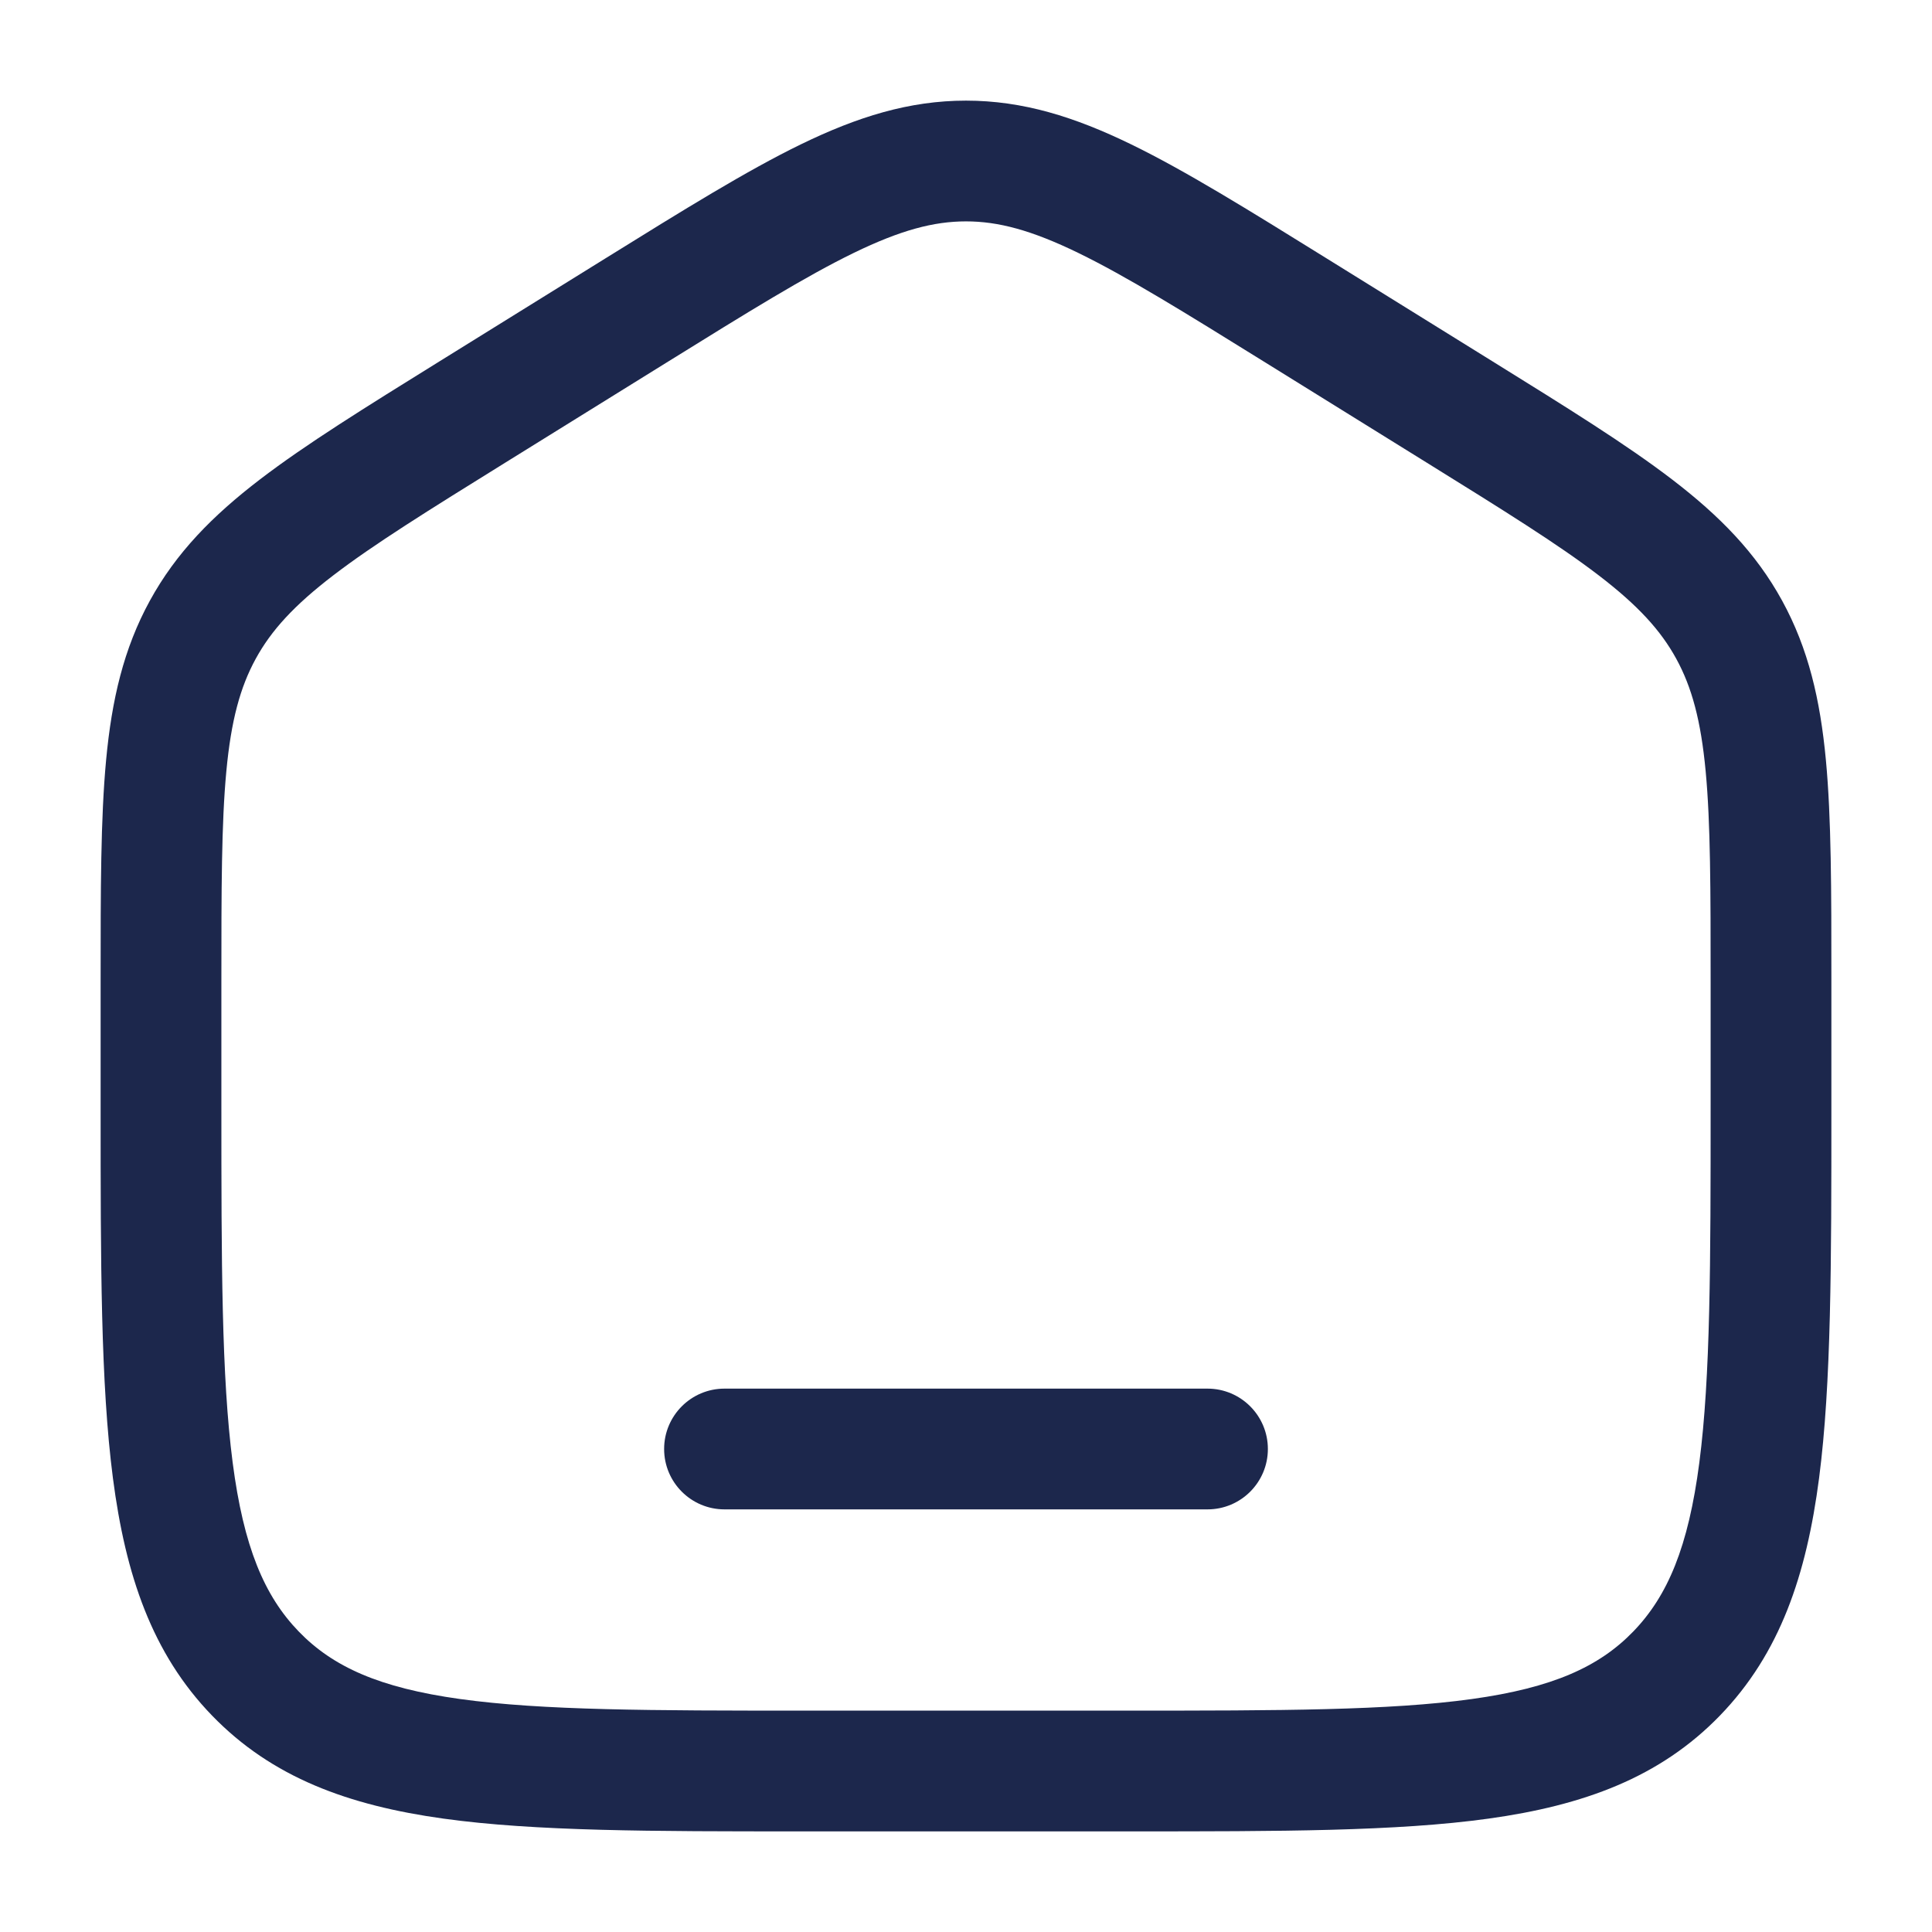
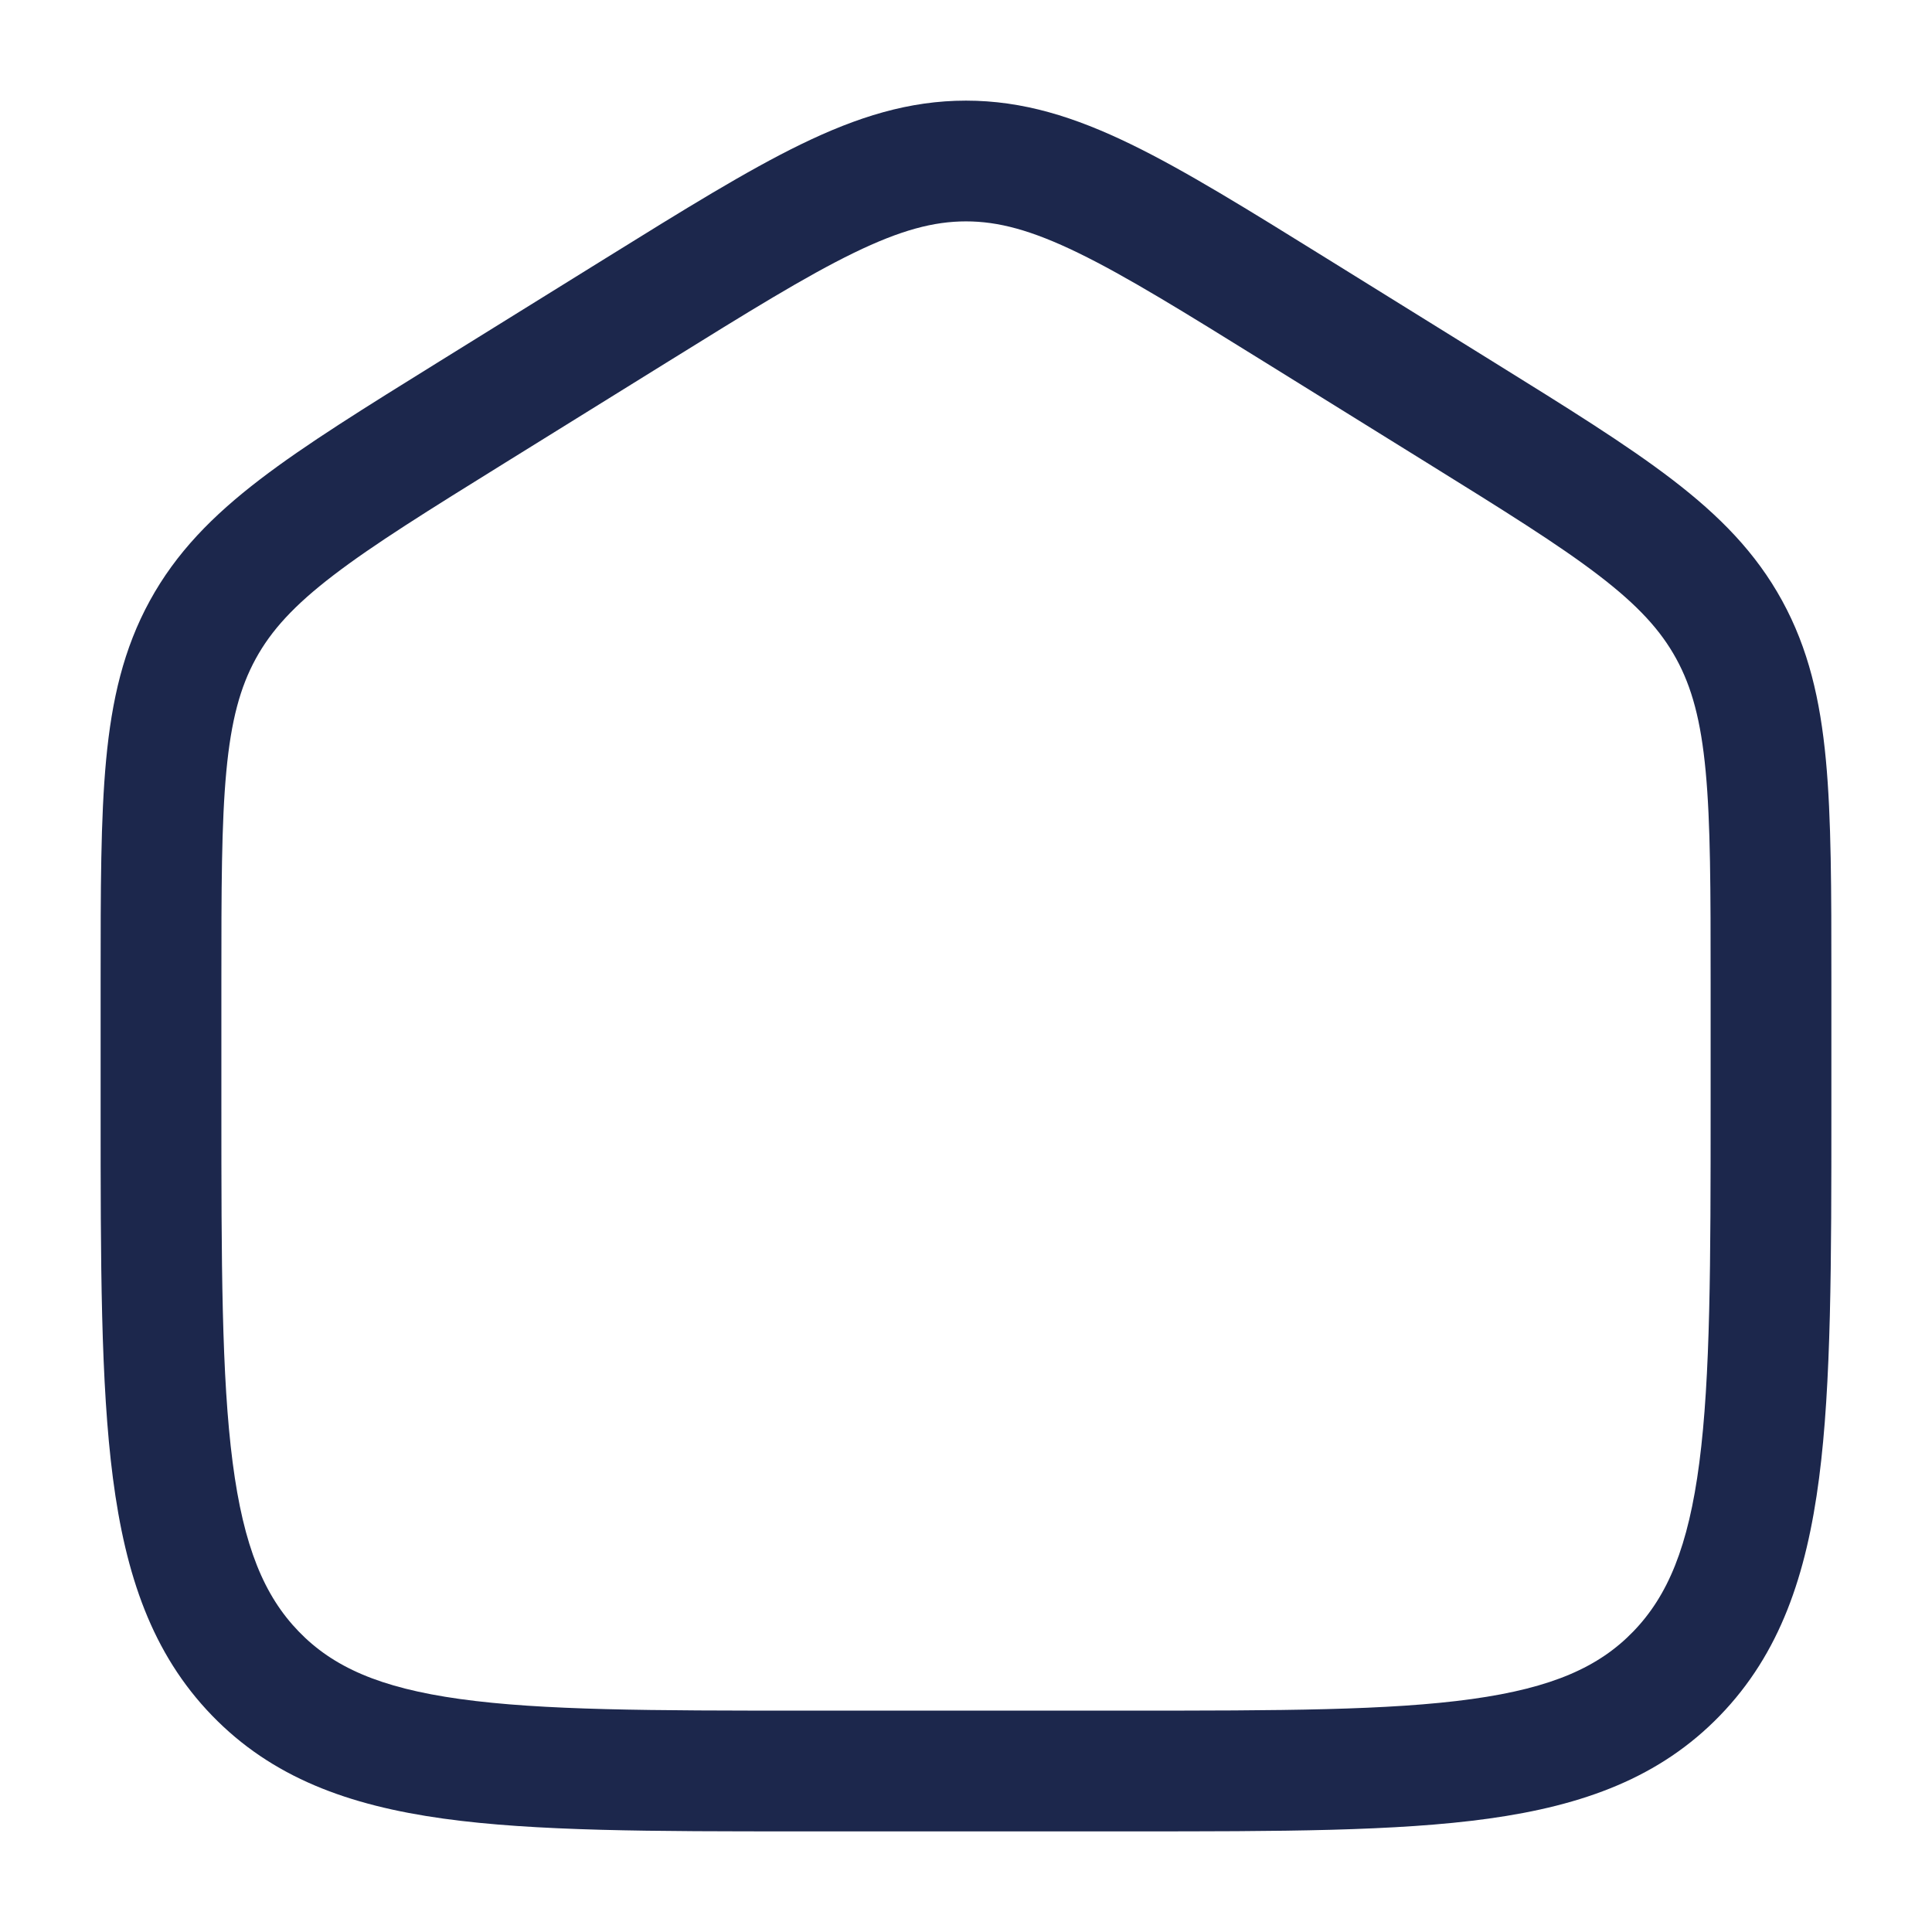
<svg xmlns="http://www.w3.org/2000/svg" width="800" height="800" viewBox="0 0 800 800" fill="none">
-   <path d="M300 575C286.193 575 275 586.193 275 600C275 613.807 286.193 625 300 625H500C513.807 625 525 613.807 525 600C525 586.193 513.807 575 500 575H300Z" fill="#1C274C" />
  <path fill-rule="evenodd" clip-rule="evenodd" d="M400 41.668C376.397 41.668 354.95 48.429 331.685 59.743C309.195 70.68 283.214 86.804 250.762 106.945L181.876 149.698C151.17 168.755 126.582 184.015 107.63 198.528C88.005 213.558 72.932 228.864 62.044 248.756C51.179 268.605 46.286 289.726 43.94 314.691C41.667 338.885 41.667 368.471 41.667 405.575V459.331C41.667 522.791 41.666 572.888 46.757 612.055C51.979 652.235 62.952 684.671 87.746 710.315C112.653 736.081 144.349 747.591 183.587 753.048C221.617 758.335 270.186 758.335 331.395 758.335H468.604C529.814 758.335 578.384 758.335 616.414 753.048C655.65 747.591 687.347 736.081 712.254 710.315C737.047 684.671 748.02 652.235 753.244 612.055C758.334 572.888 758.334 522.795 758.334 459.331V405.575C758.334 368.471 758.334 338.885 756.06 314.691C753.714 289.726 748.82 268.605 737.957 248.756C727.07 228.864 711.997 213.558 692.37 198.528C673.42 184.015 648.83 168.755 618.124 149.698L549.237 106.945C516.787 86.804 490.804 70.679 468.314 59.743C445.05 48.429 423.604 41.668 400 41.668ZM275.985 150.139C309.843 129.125 333.65 114.386 353.55 104.708C372.94 95.279 386.674 91.668 400 91.668C413.327 91.668 427.06 95.279 446.45 104.708C466.35 114.386 490.157 129.125 524.017 150.139L590.684 191.514C622.71 211.391 645.197 225.38 661.97 238.225C678.29 250.723 687.677 261.037 694.097 272.763C700.54 284.531 704.3 298.29 706.28 319.369C708.307 340.955 708.334 368.195 708.334 406.798V457.501C708.334 523.198 708.284 570.041 703.66 605.611C699.12 640.545 690.567 660.815 676.307 675.565C662.164 690.195 642.904 698.881 609.527 703.525C575.34 708.278 530.25 708.335 466.667 708.335H333.334C269.749 708.335 224.661 708.278 190.474 703.525C157.096 698.881 137.838 690.195 123.693 675.565C109.434 660.815 100.881 640.545 96.34 605.611C91.717 570.041 91.667 523.198 91.667 457.501V406.798C91.667 368.195 91.692 340.955 93.721 319.369C95.701 298.29 99.462 284.531 105.903 272.763C112.322 261.037 121.711 250.723 138.031 238.225C154.804 225.38 177.29 211.391 209.318 191.514L275.985 150.139Z" fill="#1C274C" />
</svg>